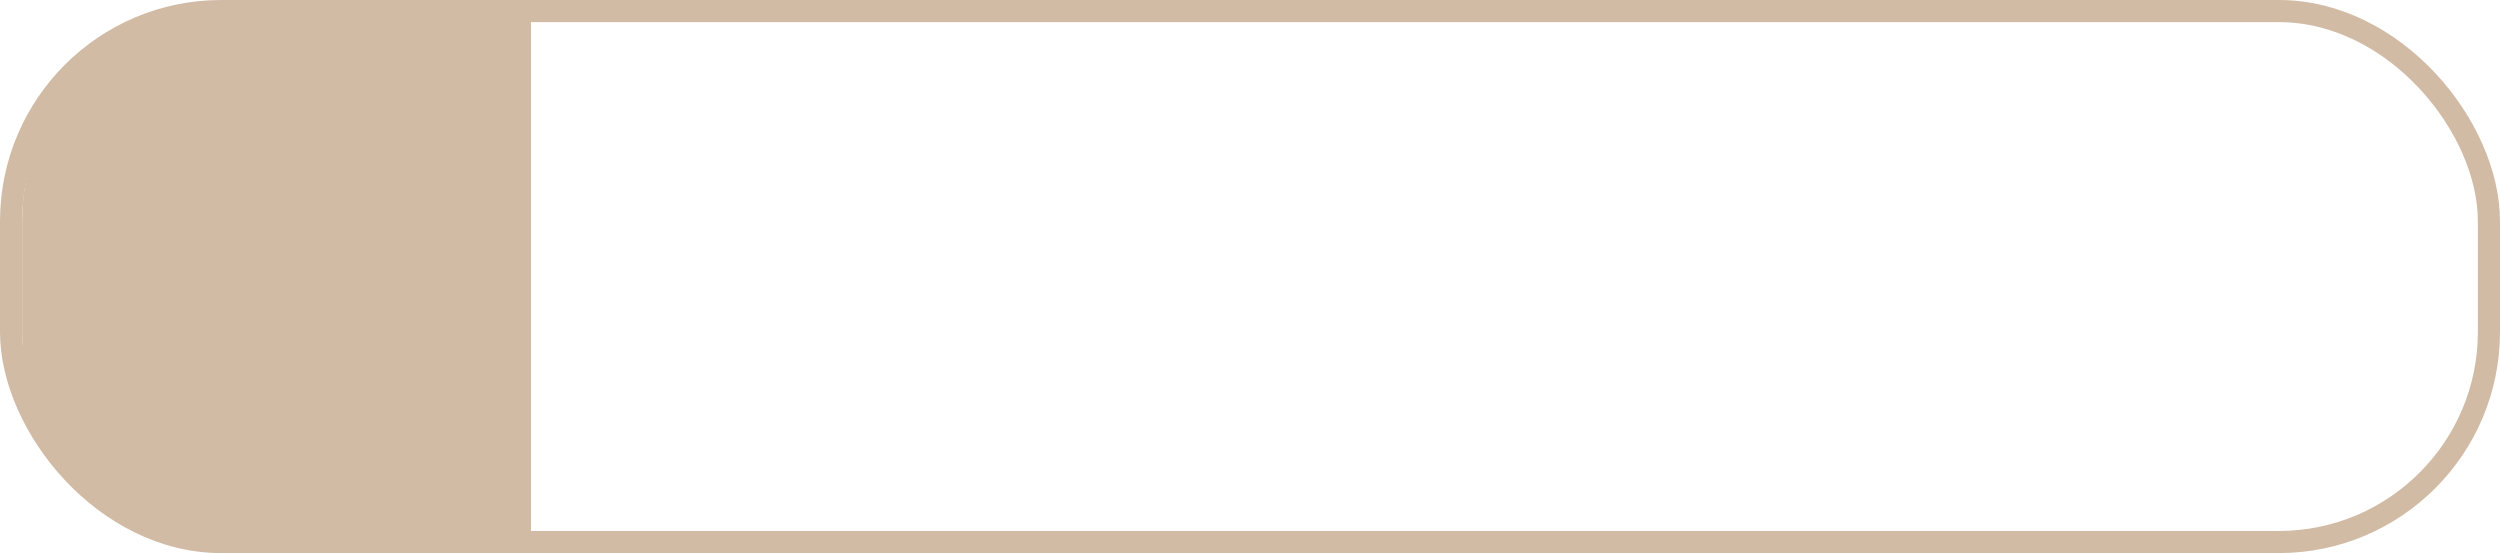
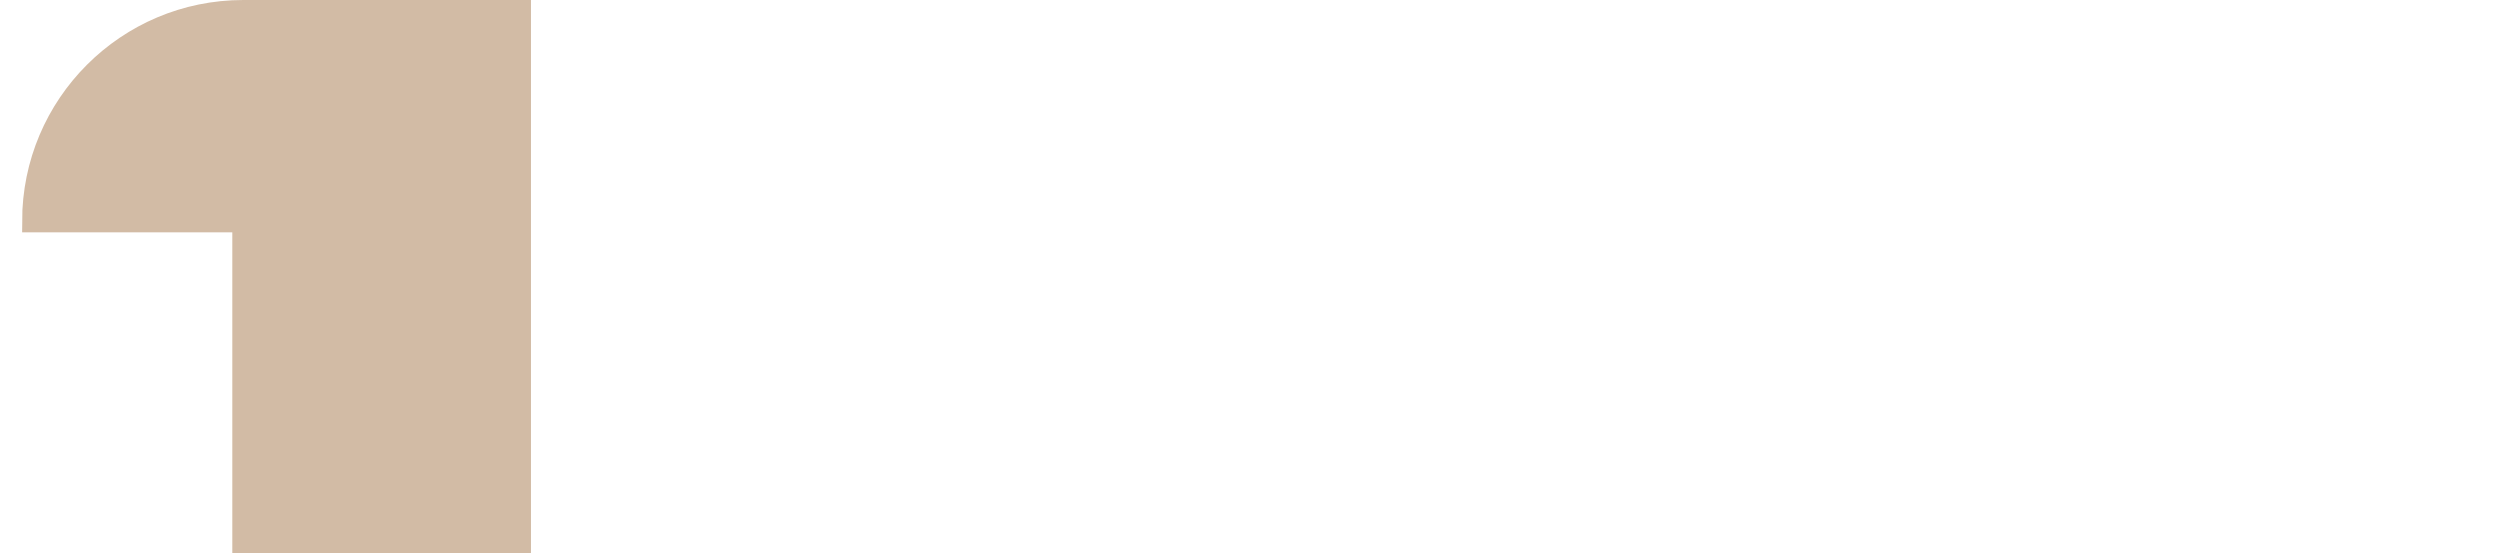
<svg xmlns="http://www.w3.org/2000/svg" width="113" height="25" viewBox="0 0 113 25" fill="none">
-   <path d="M1.5 10C1.5 4.753 5.753 0.5 11 0.5H23.5V24.5H11C5.753 24.5 1.5 20.247 1.5 15V10Z" fill="#D2BBA5" stroke="#D2BBA5" />
-   <rect x="0.5" y="0.5" width="112" height="24" rx="9.5" stroke="#D2BBA5" />
+   <path d="M1.5 10C1.5 4.753 5.753 0.5 11 0.5H23.5V24.5H11V10Z" fill="#D2BBA5" stroke="#D2BBA5" />
</svg>